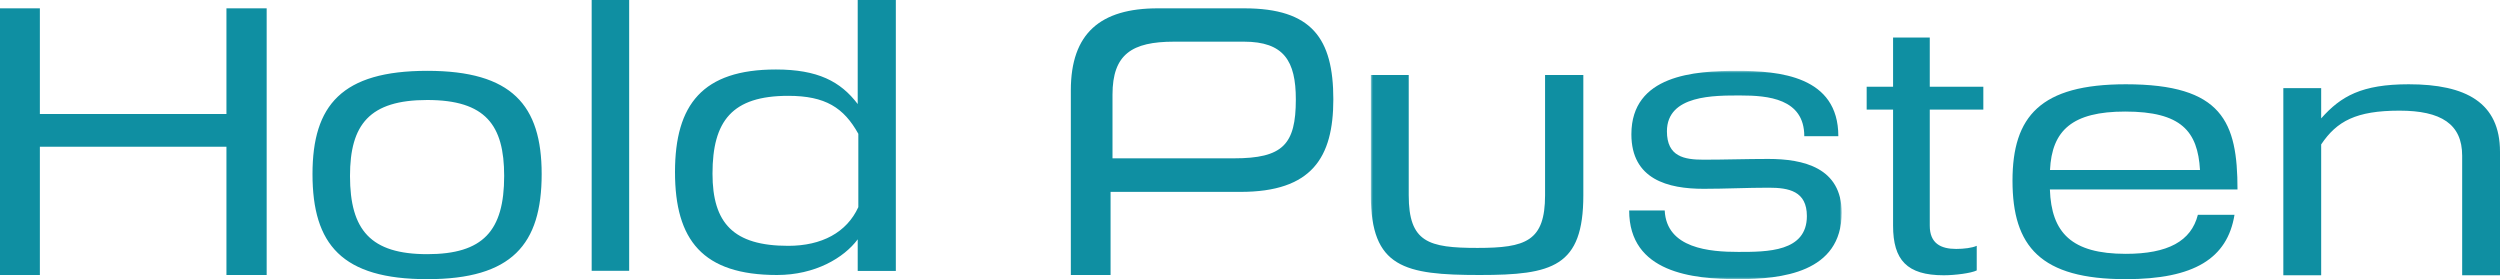
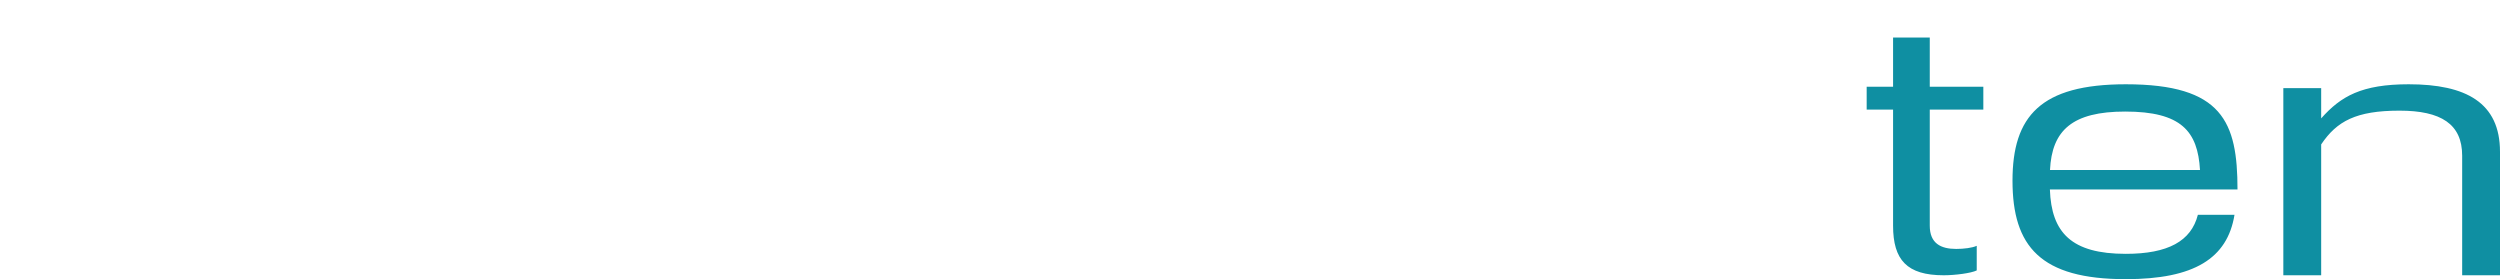
<svg xmlns="http://www.w3.org/2000/svg" xmlns:xlink="http://www.w3.org/1999/xlink" width="600px" height="67px" viewBox="0 0 600 67" version="1.1">
  <title>logo3</title>
  <desc>Created with Sketch.</desc>
  <defs>
    <polygon id="path-1" points="329 67 442 67 442 17 329 17" />
  </defs>
  <g id="Page-1" stroke="none" stroke-width="1" fill="none" fill-rule="evenodd">
    <g id="logo3">
      <g id="Group">
        <g id="logo2" fill="#0F8FA2" fill-rule="nonzero">
-           <path d="M54.346,66 L54.346,35.218 L9.568,35.218 L9.568,66 L0,66 L0,2 L9.568,2 L9.568,27.365 L54.346,27.365 L54.346,2 L64,2 L64,66 L54.346,66 Z M102.547,24 C88.704,24 84,29.861 84,42.226 C84,55.232 88.967,61 102.547,61 C115.942,61 121,55.415 121,42.226 C121,30.044 116.564,24 102.547,24 Z M102.547,67 C82.067,67 75,58.68 75,41.774 C75,25.227 82.067,17 102.547,17 C122.846,17 130,25.227 130,41.774 C130,58.68 122.846,67 102.547,67 Z M142,65 L151,65 L151,0 L142,0 L142,65 Z M206,32.114 C202.512,25.858 198.124,23 189.172,23 C175.742,23 171,28.986 171,41.671 C171,53.553 176.012,59 189.172,59 C197.227,59 203.226,55.785 206,49.708 L206,32.114 Z M205.851,65.019 L205.851,57.437 C202.536,61.897 195.629,66 186.483,66 C168.638,66 162,57.615 162,41.293 C162,25.061 168.638,16.678 186.213,16.678 C196.256,16.678 201.729,19.532 205.851,24.971 L205.851,0 L215,0 L215,65.02 L205.851,65.02 L205.851,65.019 Z M281.783,10 C271.66,10 267,13.022 267,22.71 L267,38 L296.122,38 C307.862,38 311,34.71 311,23.865 C311,14.62 308.132,10 298.544,10 L281.784,10 L281.783,10 Z M266.538,46.052 L266.538,66 L257,66 L257,21.68 C257,7.957 264.13,2 277.852,2 L298.614,2 C314.831,2 320,9.221 320,23.845 C320,37.838 314.83,46.052 297.722,46.052 L266.538,46.052 Z" id="Shape" />
-         </g>
+           </g>
        <path d="M474.415,64.899 C473.093,65.563 469.218,66.065 466.49,66.065 C457.685,66.065 454.338,62.403 454.338,54.167 L454.338,26.303 L448,26.303 L448,20.812 L454.338,20.812 L454.338,9 L463.145,9 L463.145,20.812 L476,20.812 L476,26.303 L463.145,26.303 L463.145,54.167 C463.145,58.41 465.784,59.743 469.483,59.743 C471.333,59.743 473.358,59.491 474.415,58.993 L474.415,64.899 Z M528,40.806 C527.463,31.507 523.512,26.774 510.046,26.774 C497.385,26.774 492.446,31.257 492,40.806 L528,40.806 Z M491.973,45.471 C492.331,55.856 497.173,60.922 510.181,60.922 C520.315,60.922 525.877,57.881 527.491,51.549 L536.28,51.549 C534.578,62.019 526.596,67 510.18,67 C489.728,67 483,59.148 483,43.36 C483,27.909 489.727,20.226 510.18,20.226 C533.41,20.226 537,29.26 537,45.471 L491.973,45.471 Z M590.92,66.065 L590.92,37.364 C590.92,29.763 585.844,26.557 575.87,26.557 C565.452,26.557 560.819,29.09 557.082,34.661 L557.082,66.065 L548,66.065 L548,21.154 L557.082,21.154 L557.082,28.413 C561.802,23.096 566.786,20.226 578.096,20.226 C591.807,20.226 600,24.615 600,36.435 L600,66.065 L590.92,66.065 Z" id="Shape" fill="#0F8FA2" fill-rule="nonzero" />
        <mask id="mask-2" fill="white">
          <use xlink:href="#path-1" />
        </mask>
        <g id="a" />
-         <path d="M370.816,18 L380,18 L380,46.853 C380,64.043 372.602,66 355.123,66 C337.023,66 329,64.22 329,46.853 L329,18 L338.094,18 L338.094,46.853 C338.094,58.162 342.82,59.499 354.589,59.499 C366.18,59.499 370.816,57.896 370.816,46.853 L370.816,18 M433.028,32.68 C433.028,23.63 424.23,22.914 417.744,22.914 C411.522,22.914 400.062,22.734 400.062,31.517 C400.062,37.609 404.236,38.325 408.859,38.325 C414.011,38.325 419.075,38.145 424.408,38.145 C432.76,38.145 442,40.207 442,51.05 C442,65.478 427.519,67 417.122,67 C406.28,67 391,65.478 391,50.514 L399.53,50.514 C399.971,59.652 410.368,60.459 417.208,60.459 C424.14,60.459 433.651,60.459 433.651,51.856 C433.651,45.854 429.295,45.048 424.498,45.048 C419.343,45.048 414.011,45.314 408.859,45.314 C400.329,45.314 391.532,43.075 391.532,32.232 C391.532,17.985 406.725,17 416.854,17 C427.074,17 441.2,18.252 441.2,32.68 L433.028,32.68" id="Shape" fill="#0F8FA2" fill-rule="nonzero" mask="url(#mask-2)" />
      </g>
    </g>
  </g>
</svg>